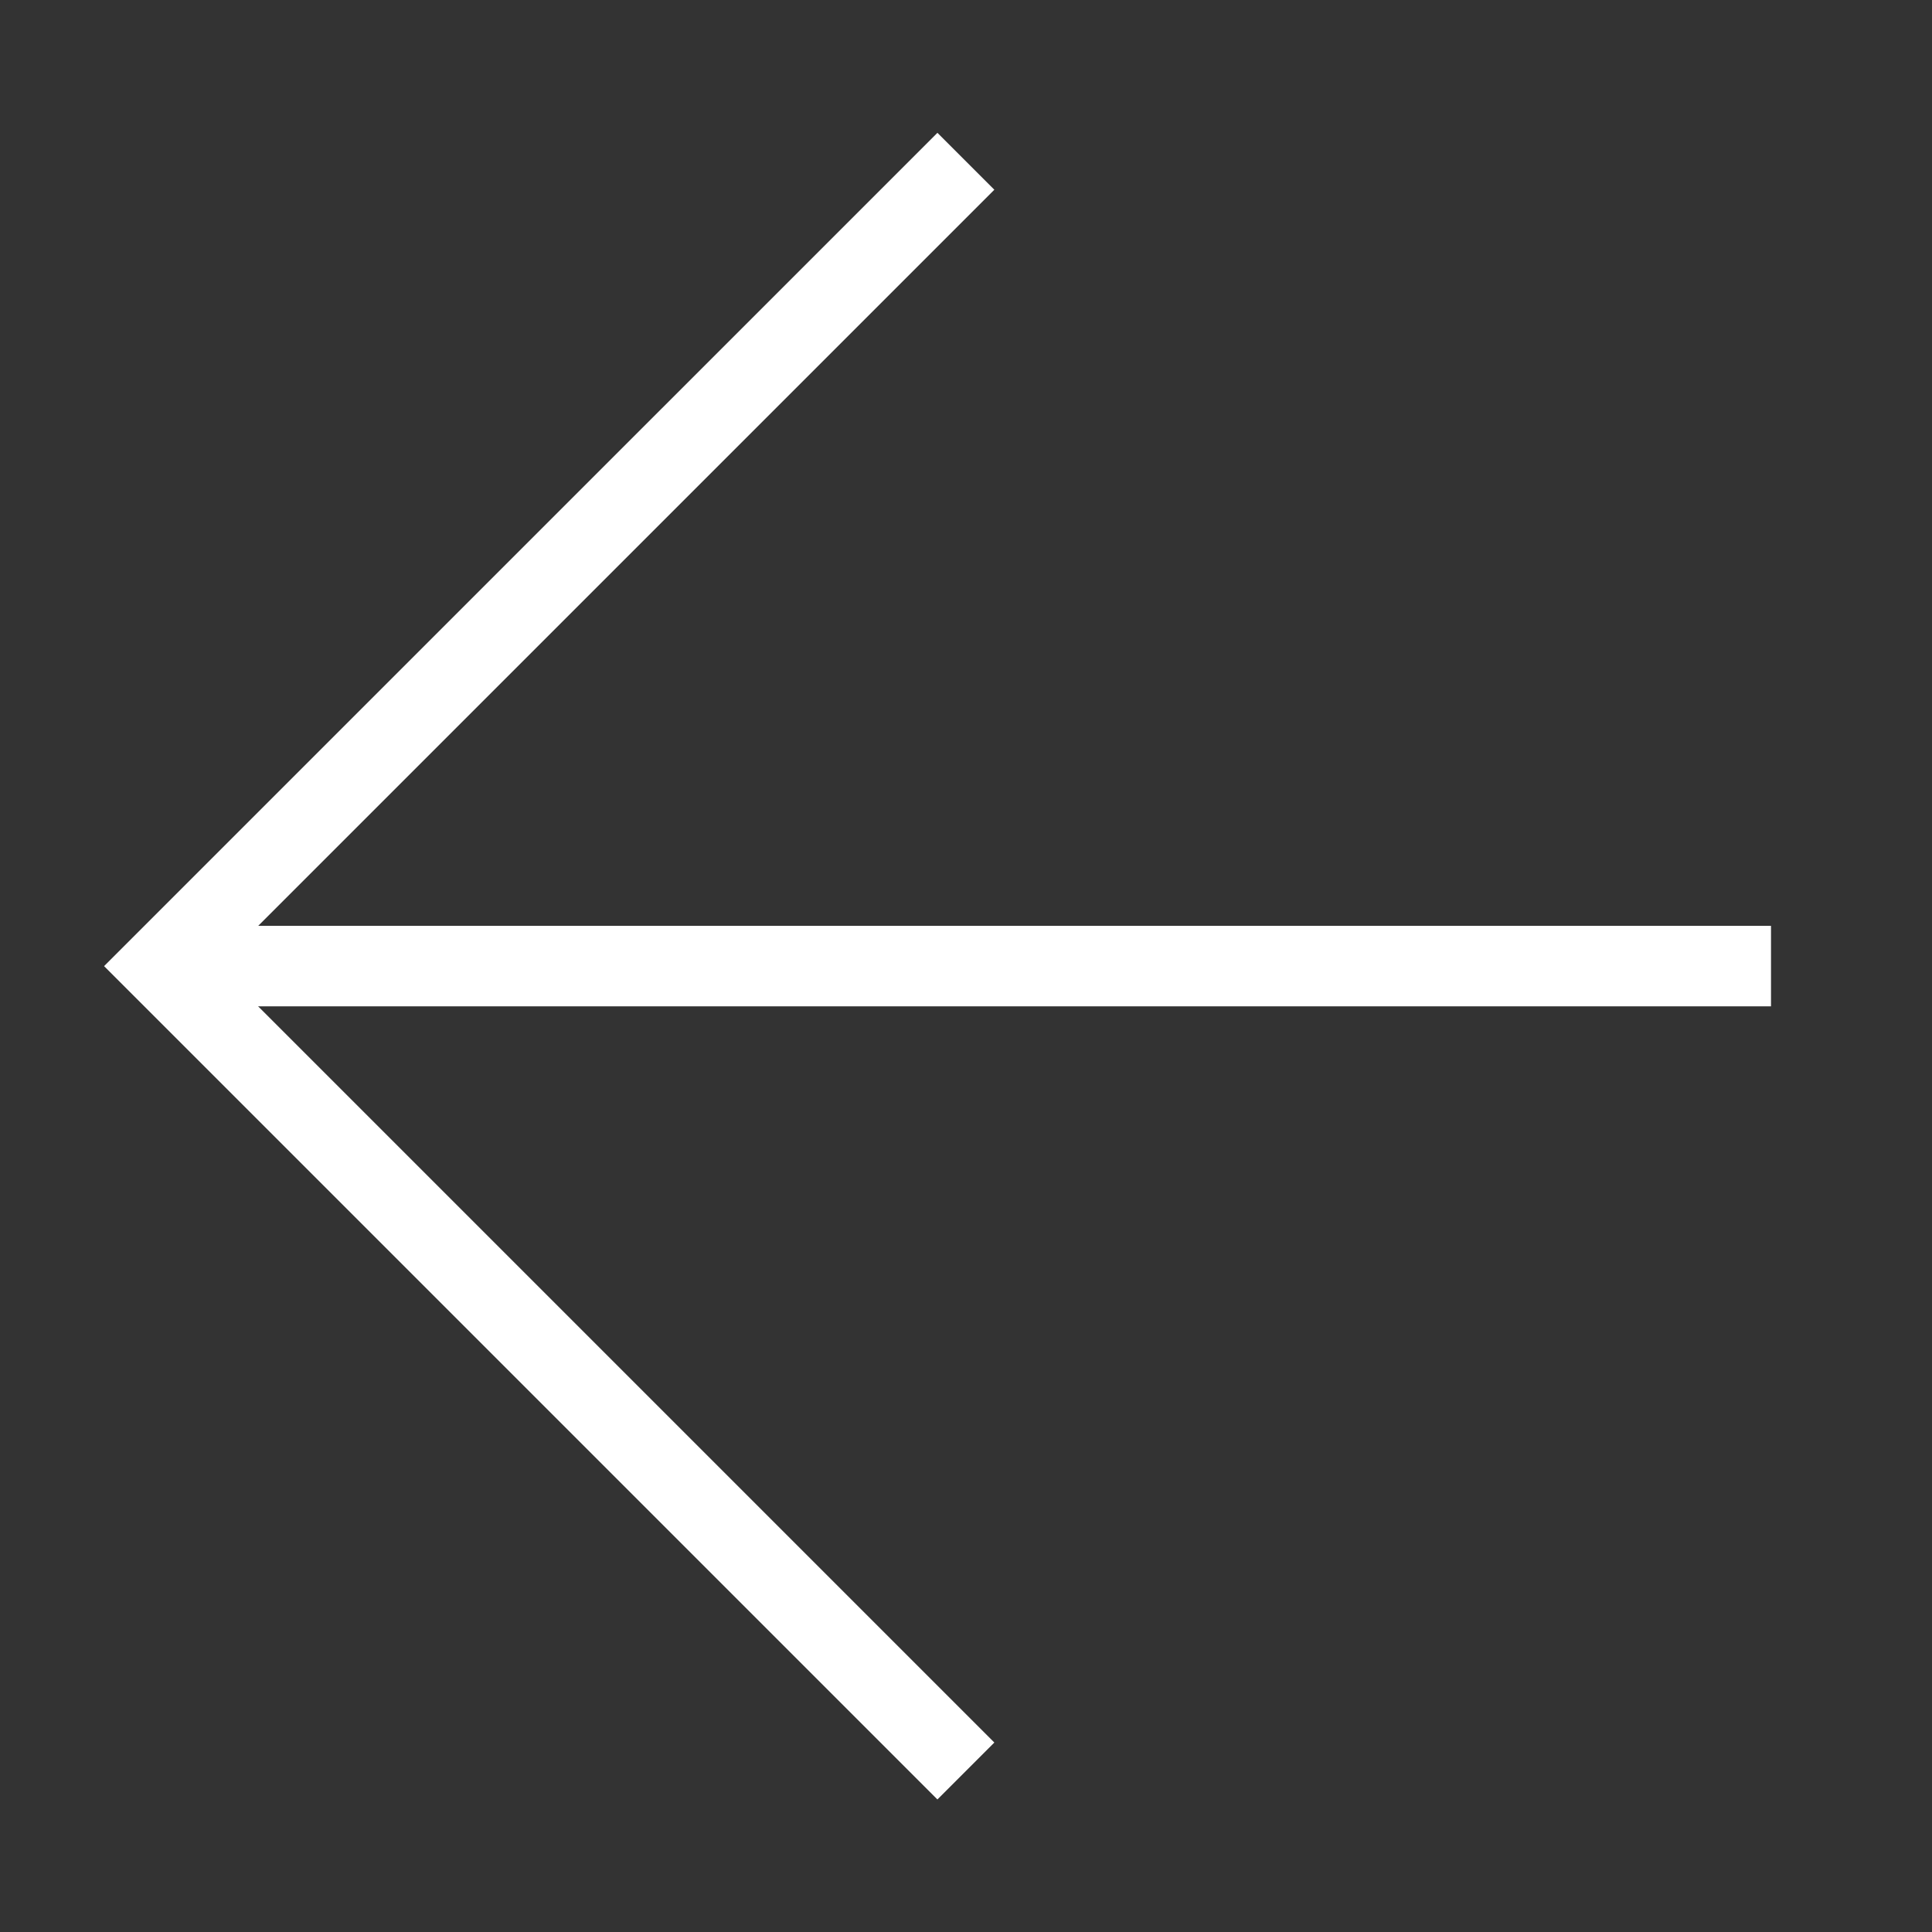
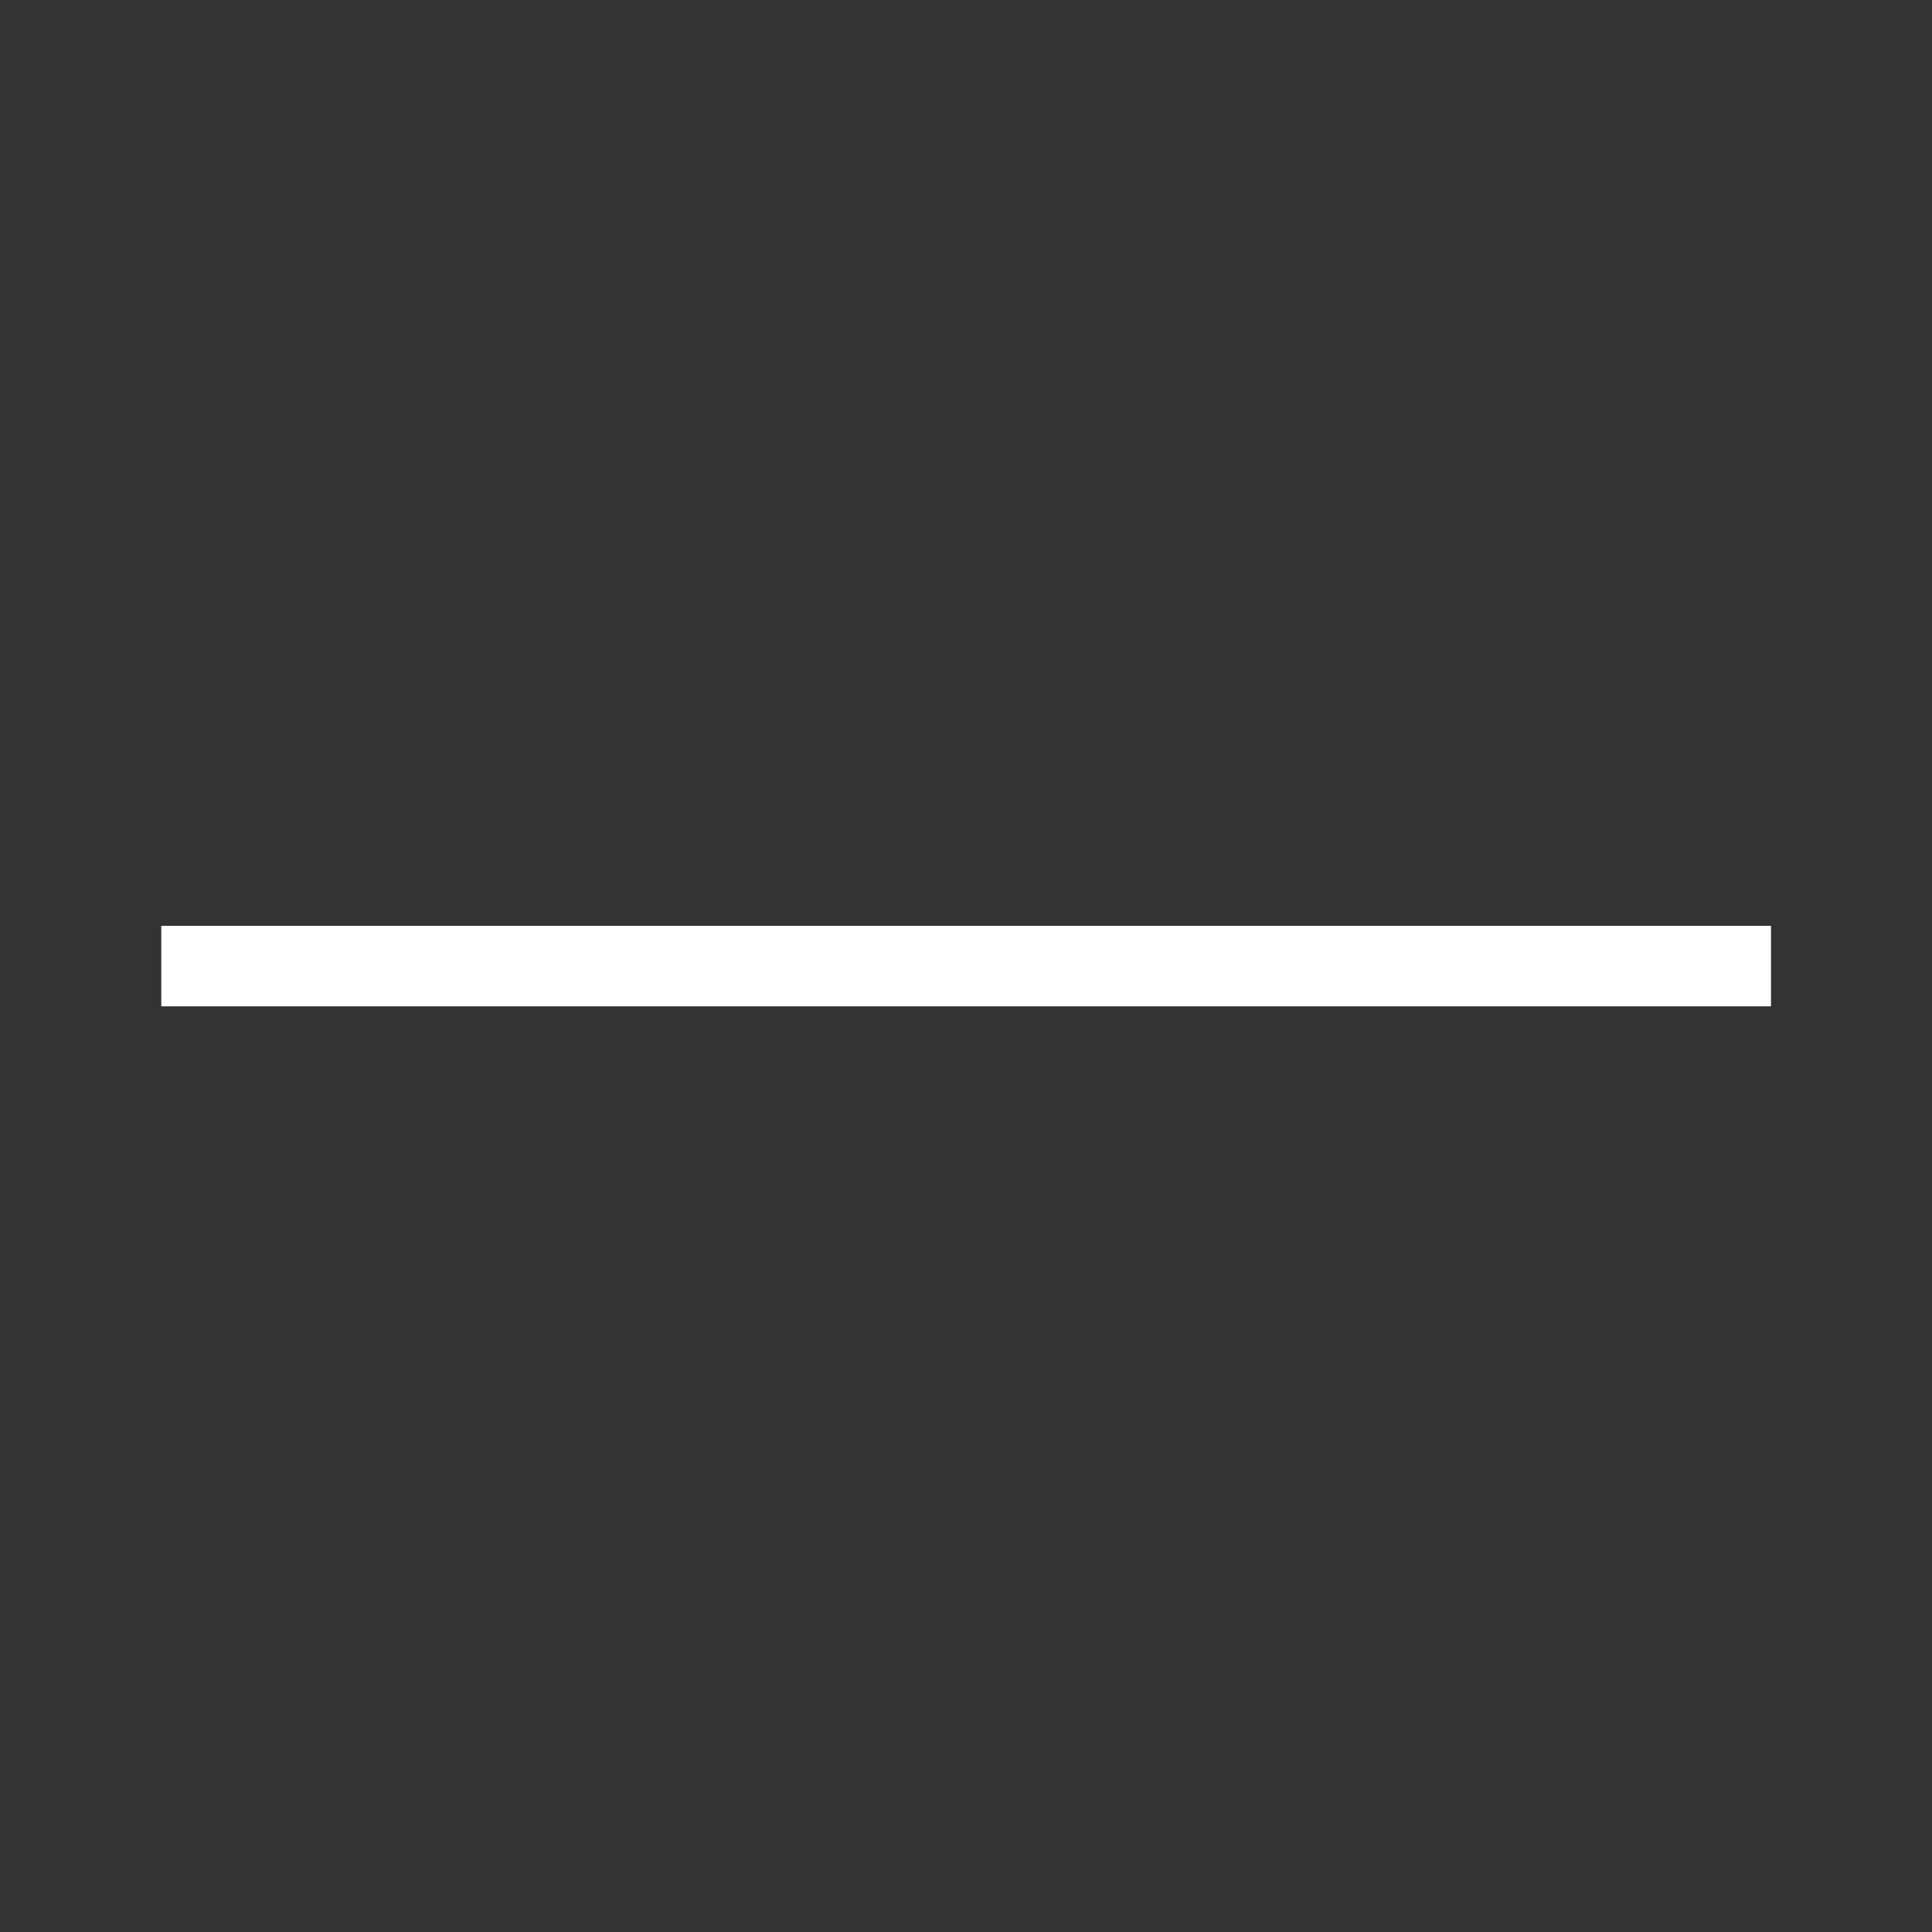
<svg xmlns="http://www.w3.org/2000/svg" width="48" height="48" viewBox="0 0 48 48" fill="none">
  <rect x="0" y="0" width="48" height="48" fill="#333333" stroke="none" />
-   <path d="M23.997 4.007L4 24.003L23.997 44" stroke="white" stroke-width="2" />
  <path d="M44 24.002L4.007 24.002" stroke="white" stroke-width="2" />
</svg>